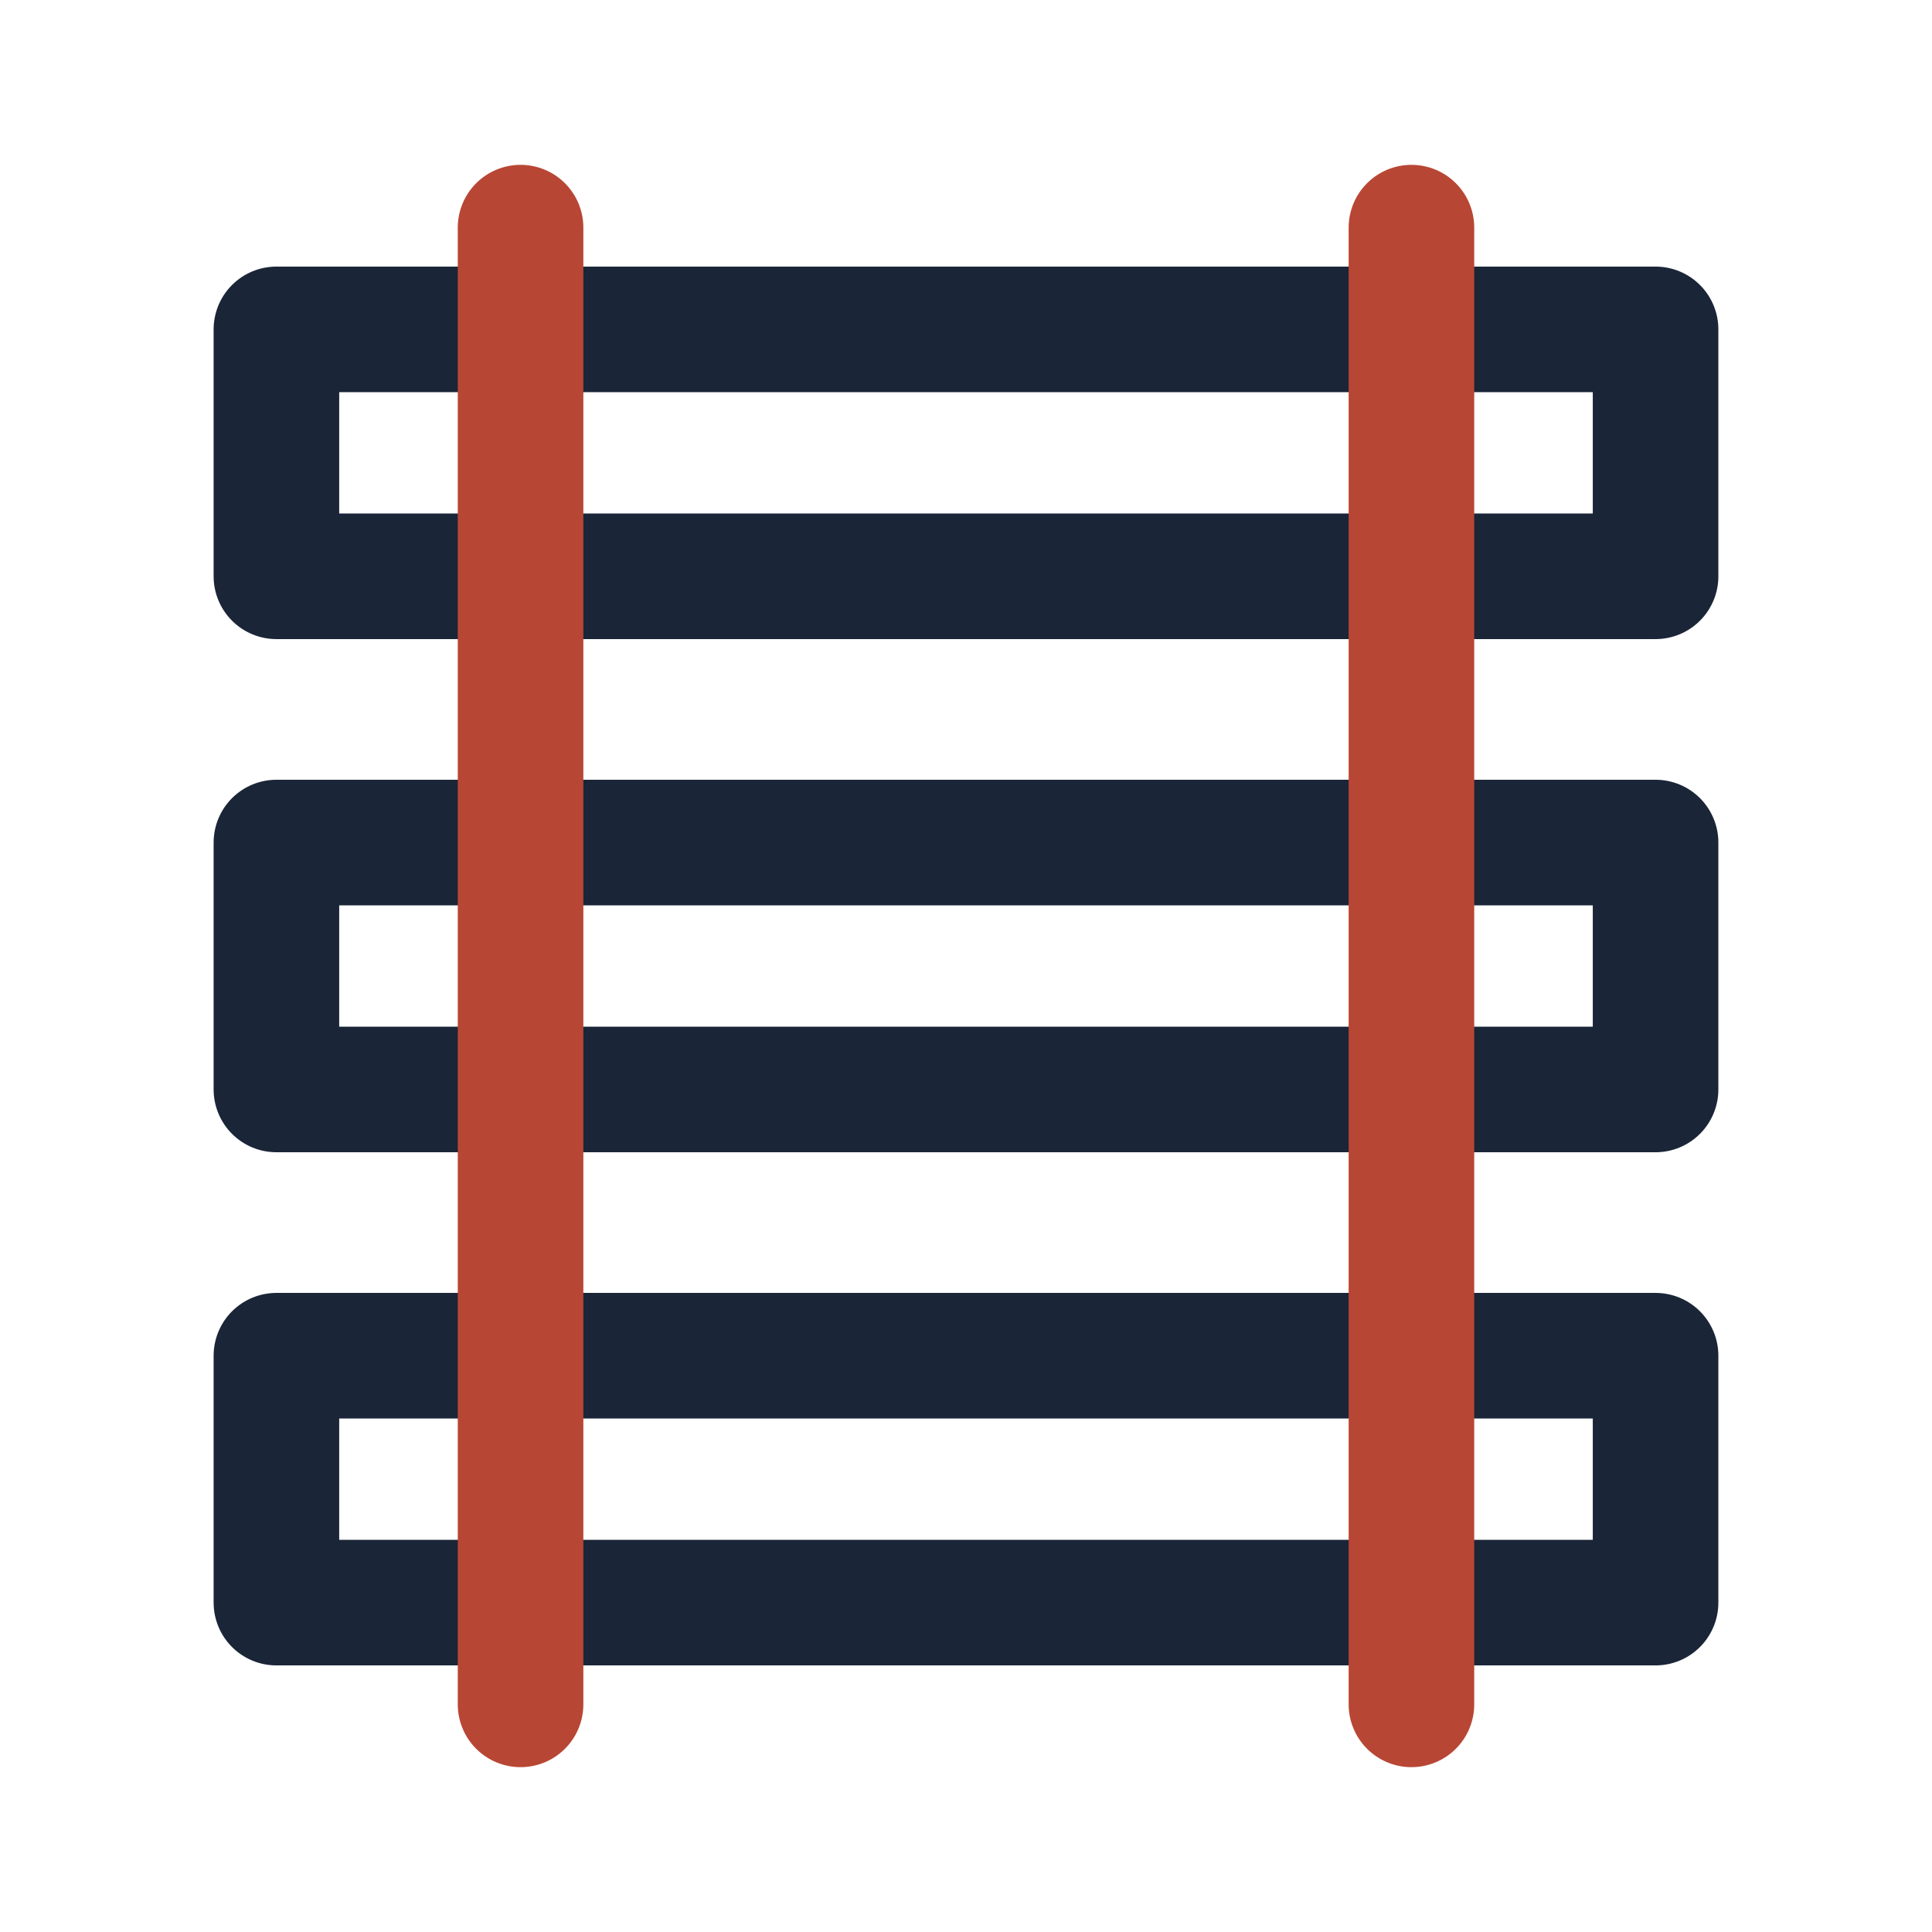
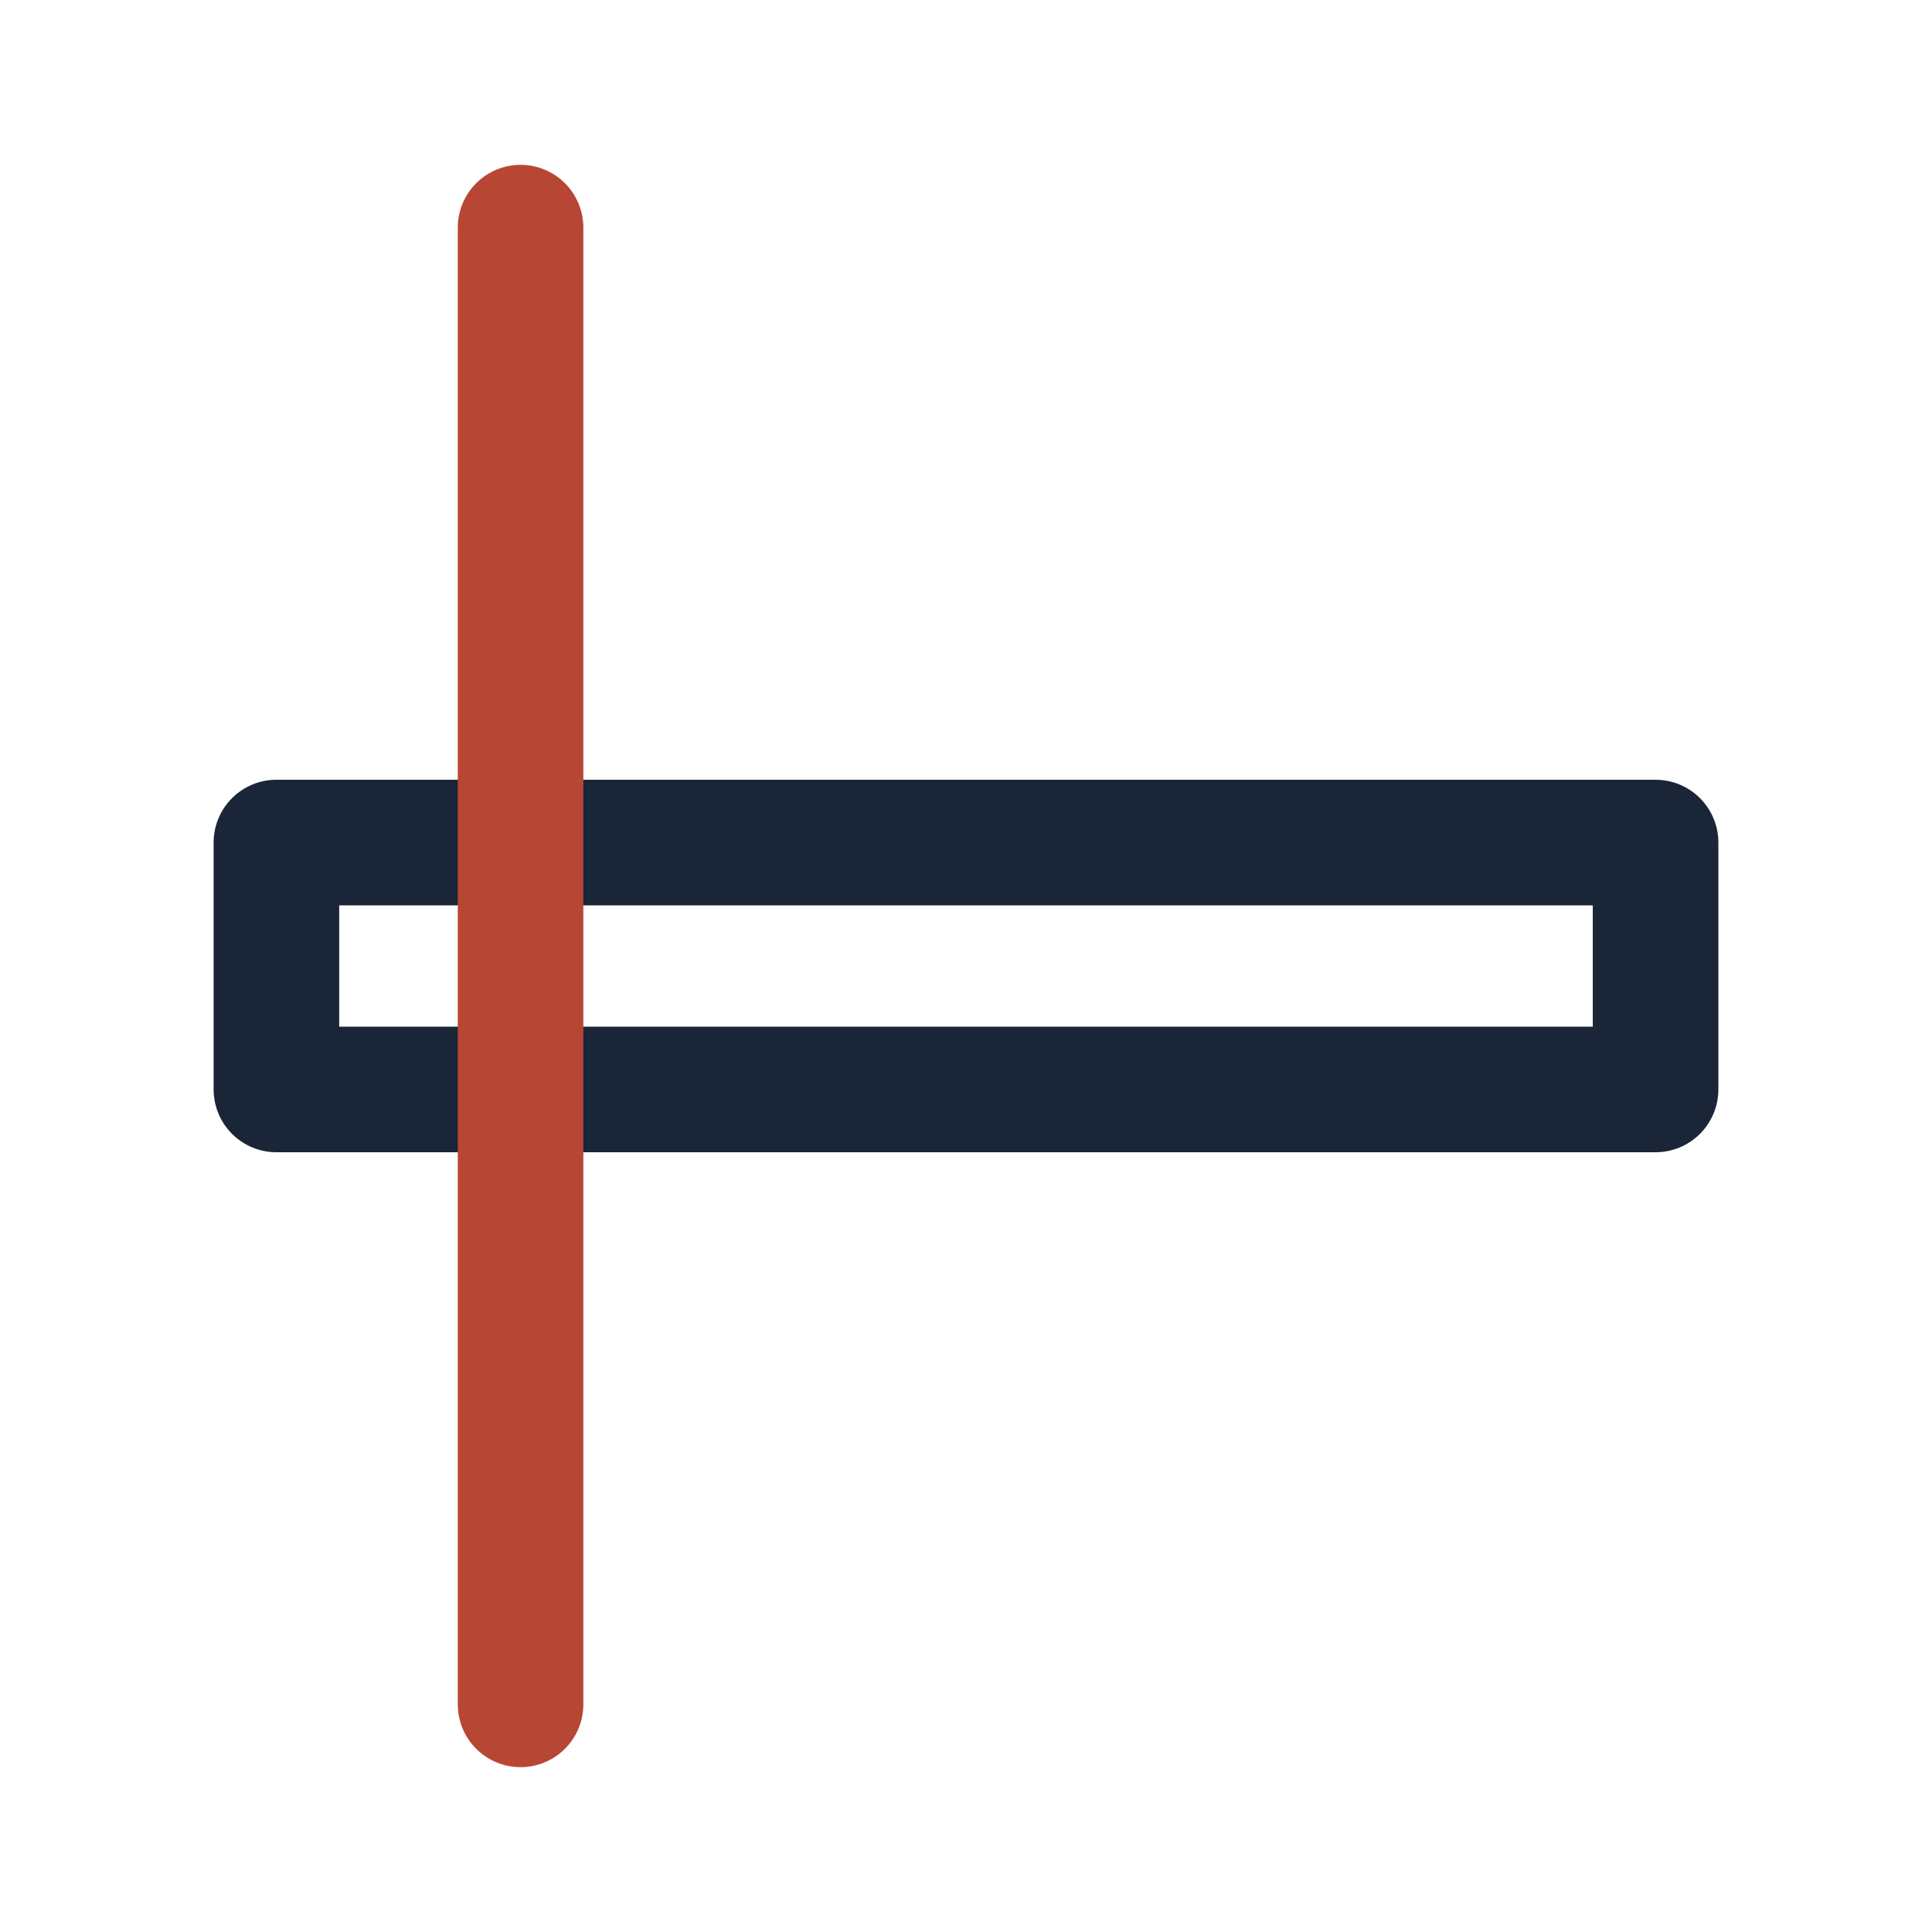
<svg xmlns="http://www.w3.org/2000/svg" id="a" viewBox="0 0 100 100">
  <defs>
    <style>.b{stroke:#b84634;}.b,.c{fill:none;stroke-linecap:round;stroke-linejoin:round;stroke-width:6.5px;}.c{stroke:#1a2537;}</style>
  </defs>
  <rect class="c" x="14.307" y="43.61" width="71.385" height="12.78" />
-   <rect class="c" x="14.307" y="17.049" width="71.385" height="12.78" />
-   <rect class="c" x="14.307" y="70.171" width="71.385" height="12.78" />
-   <line class="b" x1="73.056" y1="88.218" x2="73.056" y2="11.782" />
  <line class="b" x1="26.944" y1="88.218" x2="26.944" y2="11.782" />
</svg>